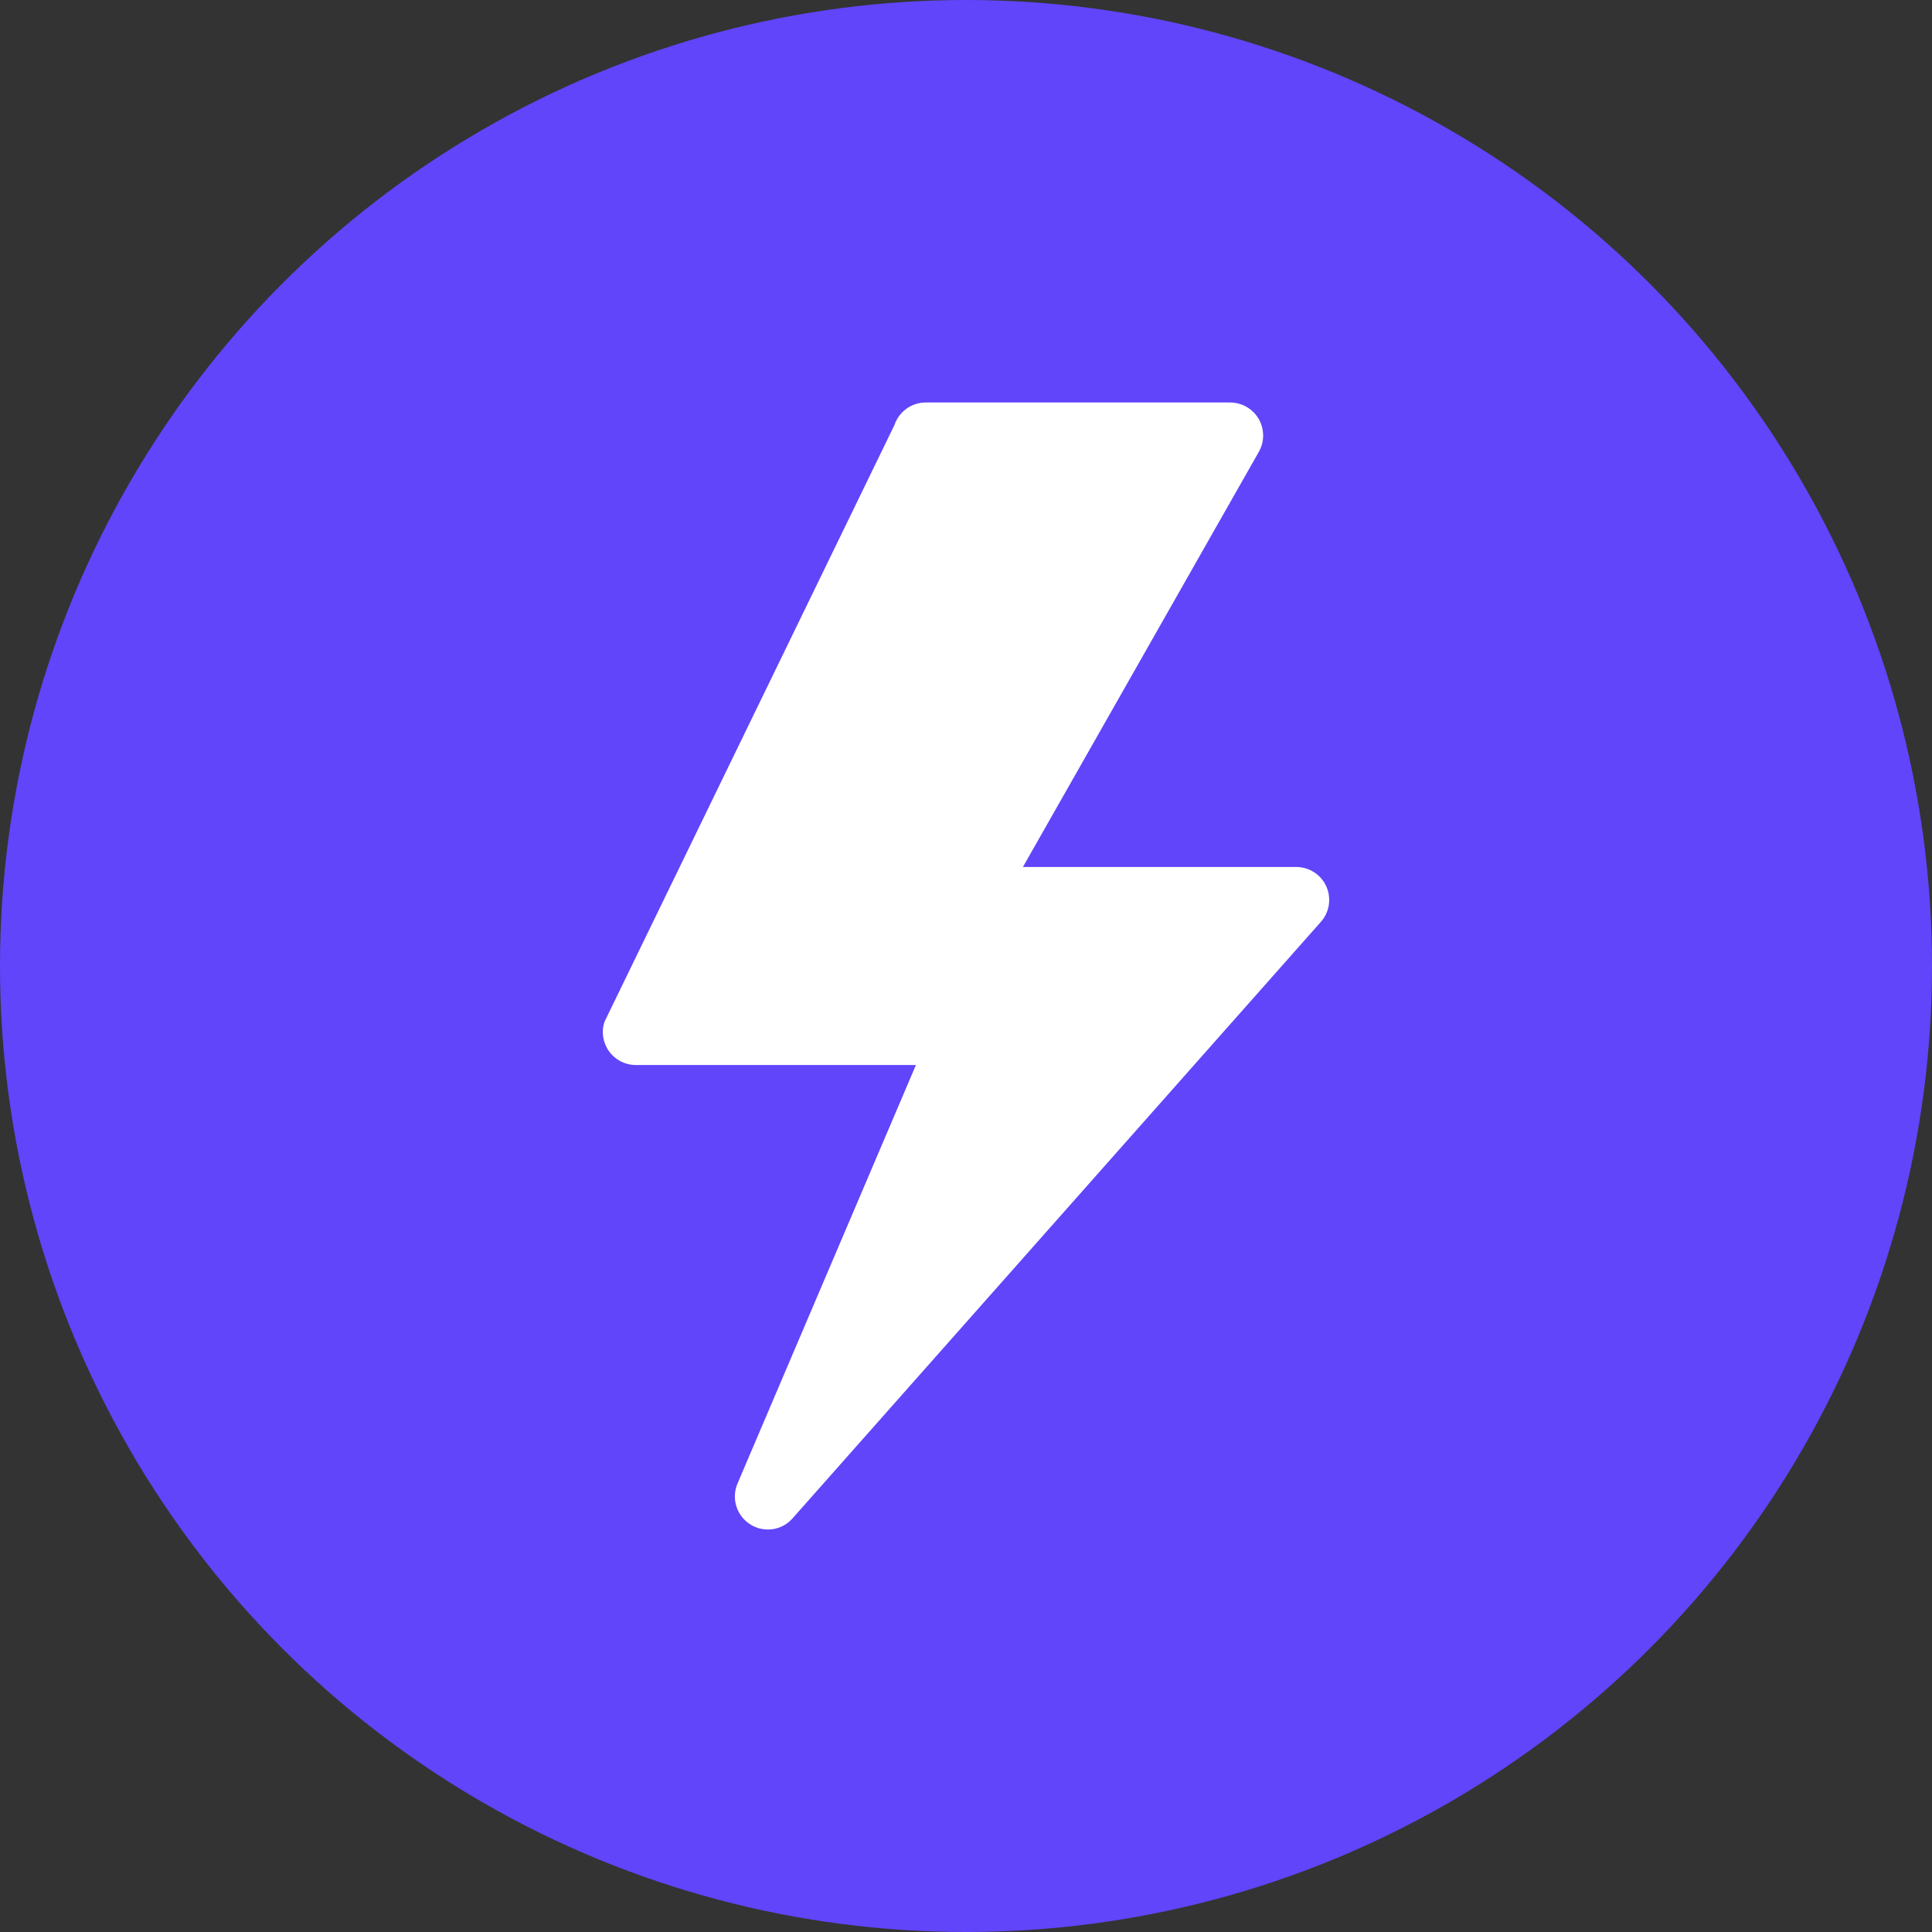
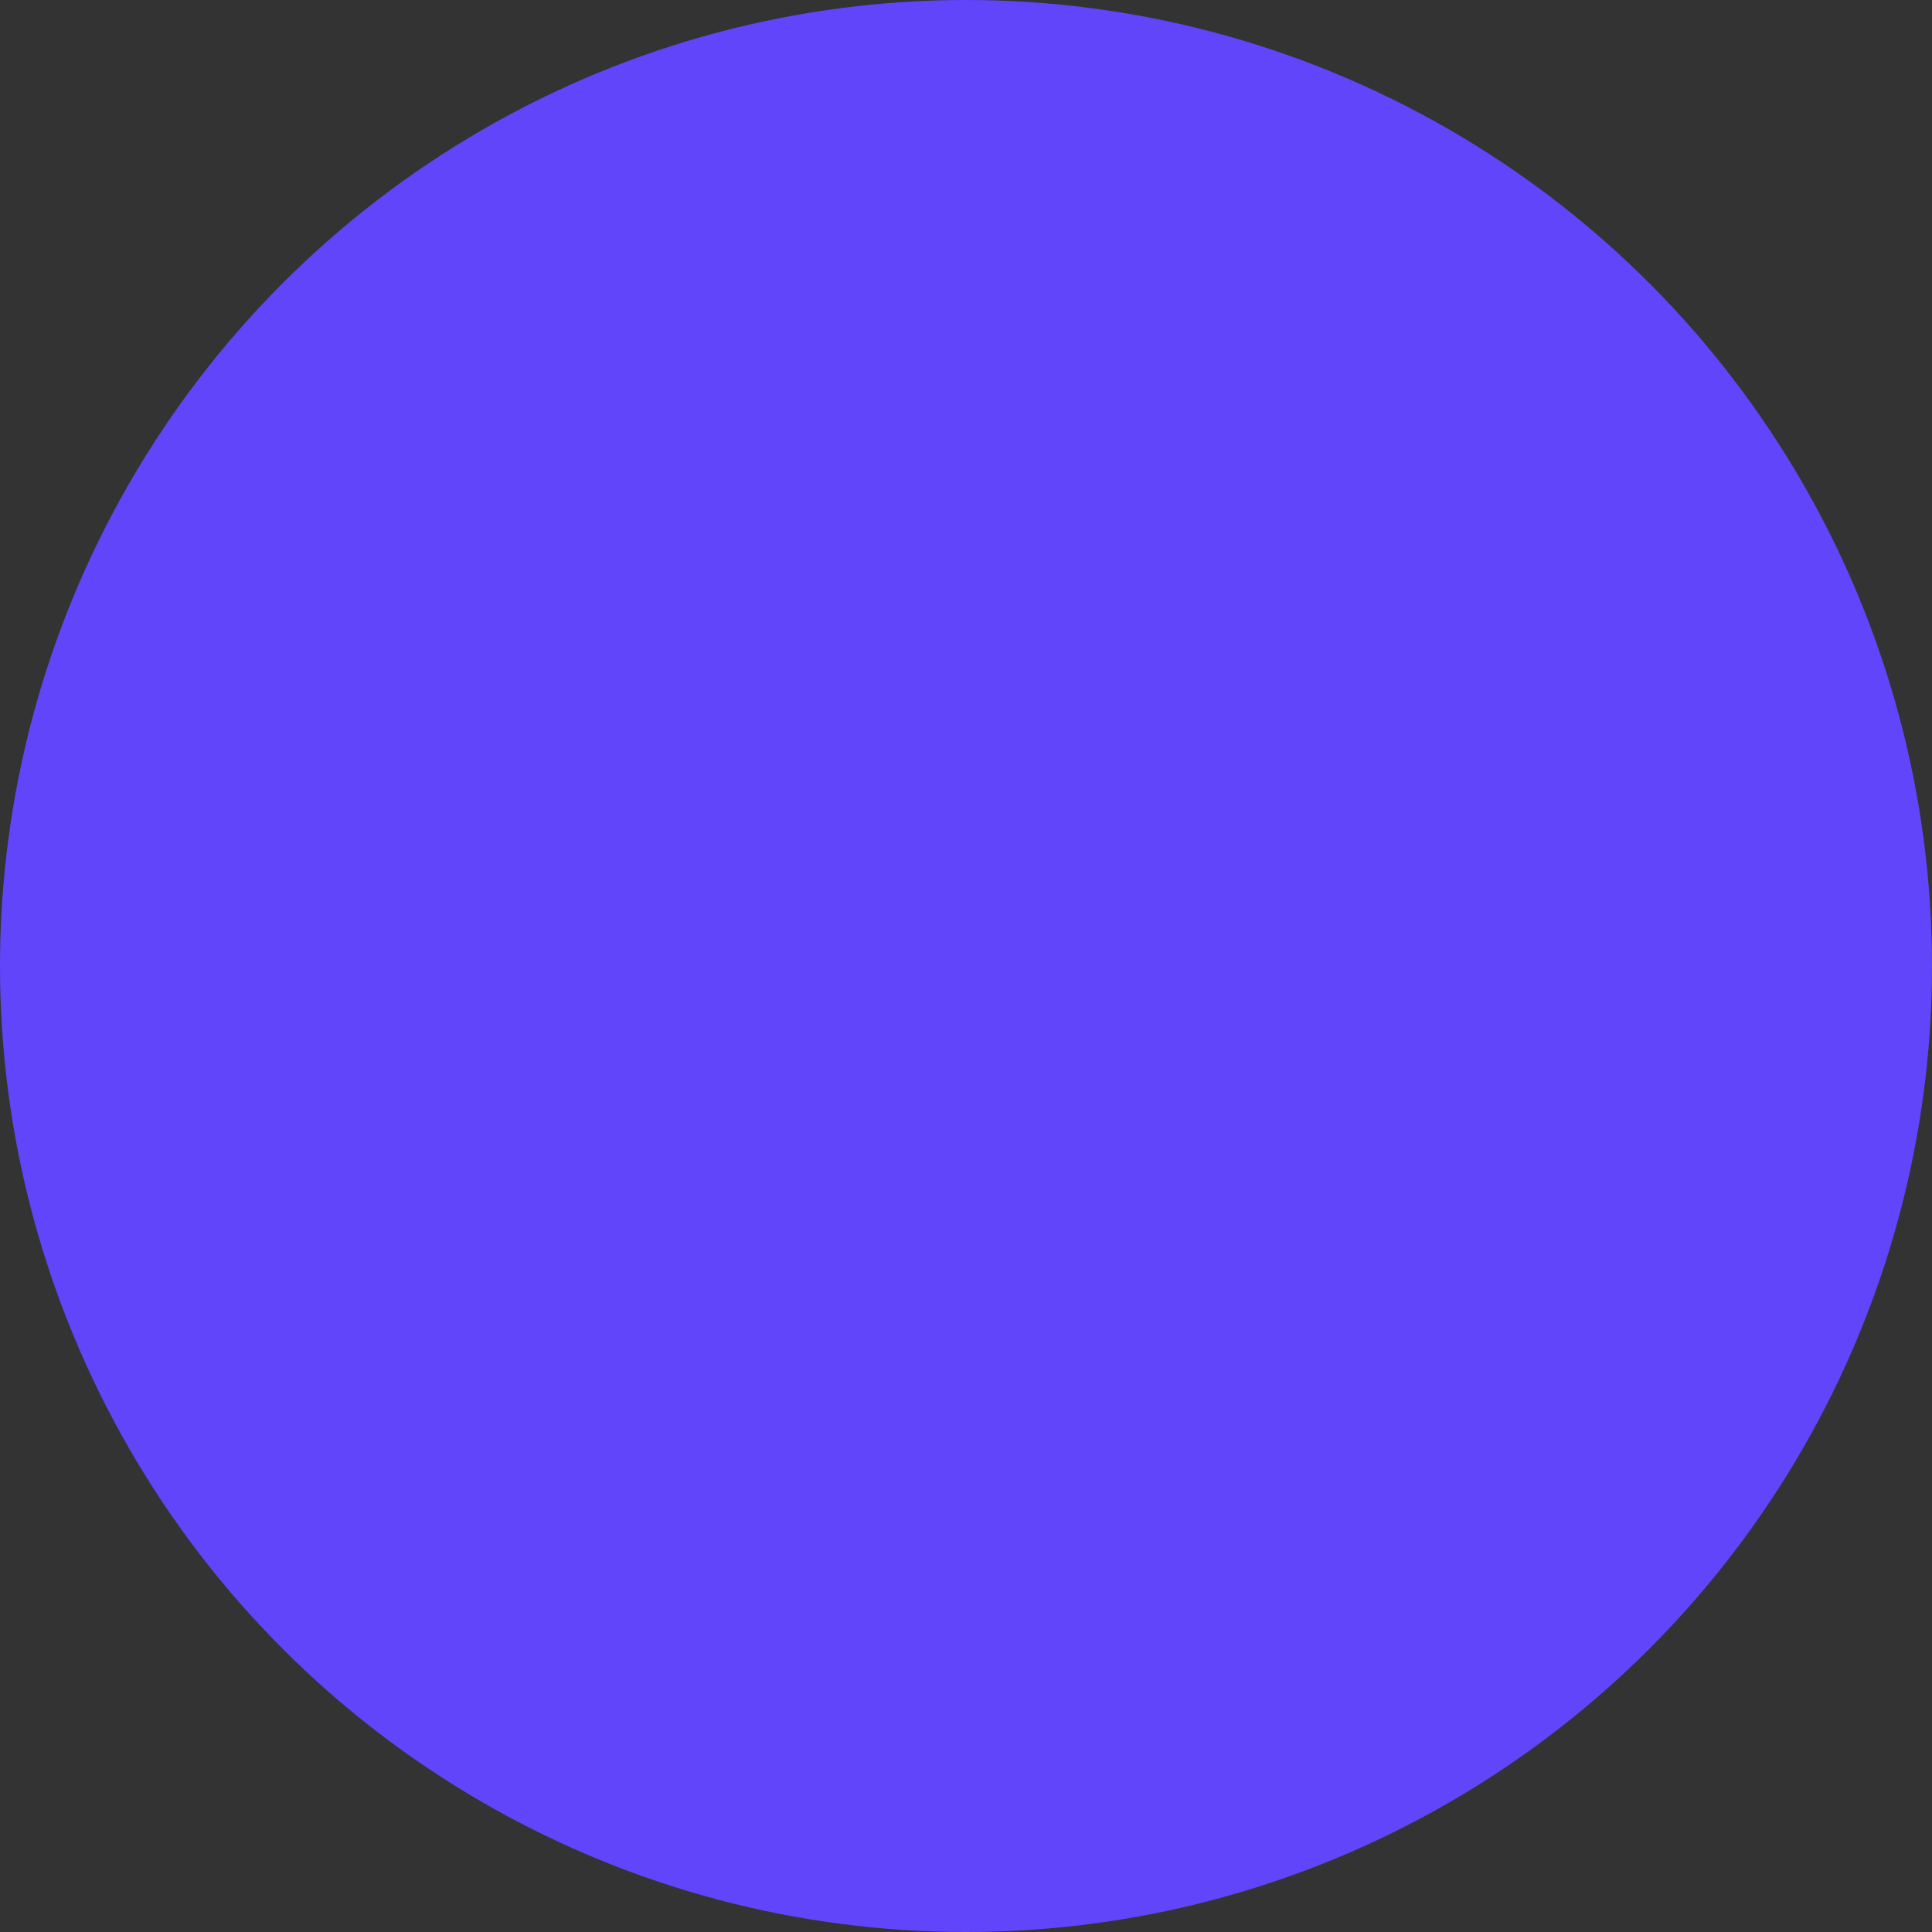
<svg xmlns="http://www.w3.org/2000/svg" width="24" height="24" viewBox="0 0 24 24" fill="none">
  <rect x="0" y="0" width="24" height="24" fill="#333333" stroke="none" />
  <circle cx="12" cy="12" r="12" fill="#6045FB" />
-   <path d="M16.102 10.77H12.707L15.637 5.614C15.71 5.487 15.709 5.331 15.636 5.204C15.562 5.078 15.428 5 15.281 5H11.5C11.323 5 11.167 5.113 11.111 5.28L7.51 12.691C7.467 12.816 7.489 12.953 7.566 13.06C7.643 13.167 7.767 13.23 7.898 13.23H11.378L9.162 18.428C9.083 18.613 9.149 18.828 9.319 18.936C9.486 19.043 9.711 19.015 9.845 18.862L16.408 11.452C16.515 11.332 16.542 11.159 16.476 11.012C16.41 10.864 16.263 10.77 16.102 10.77Z" fill="white" />
</svg>